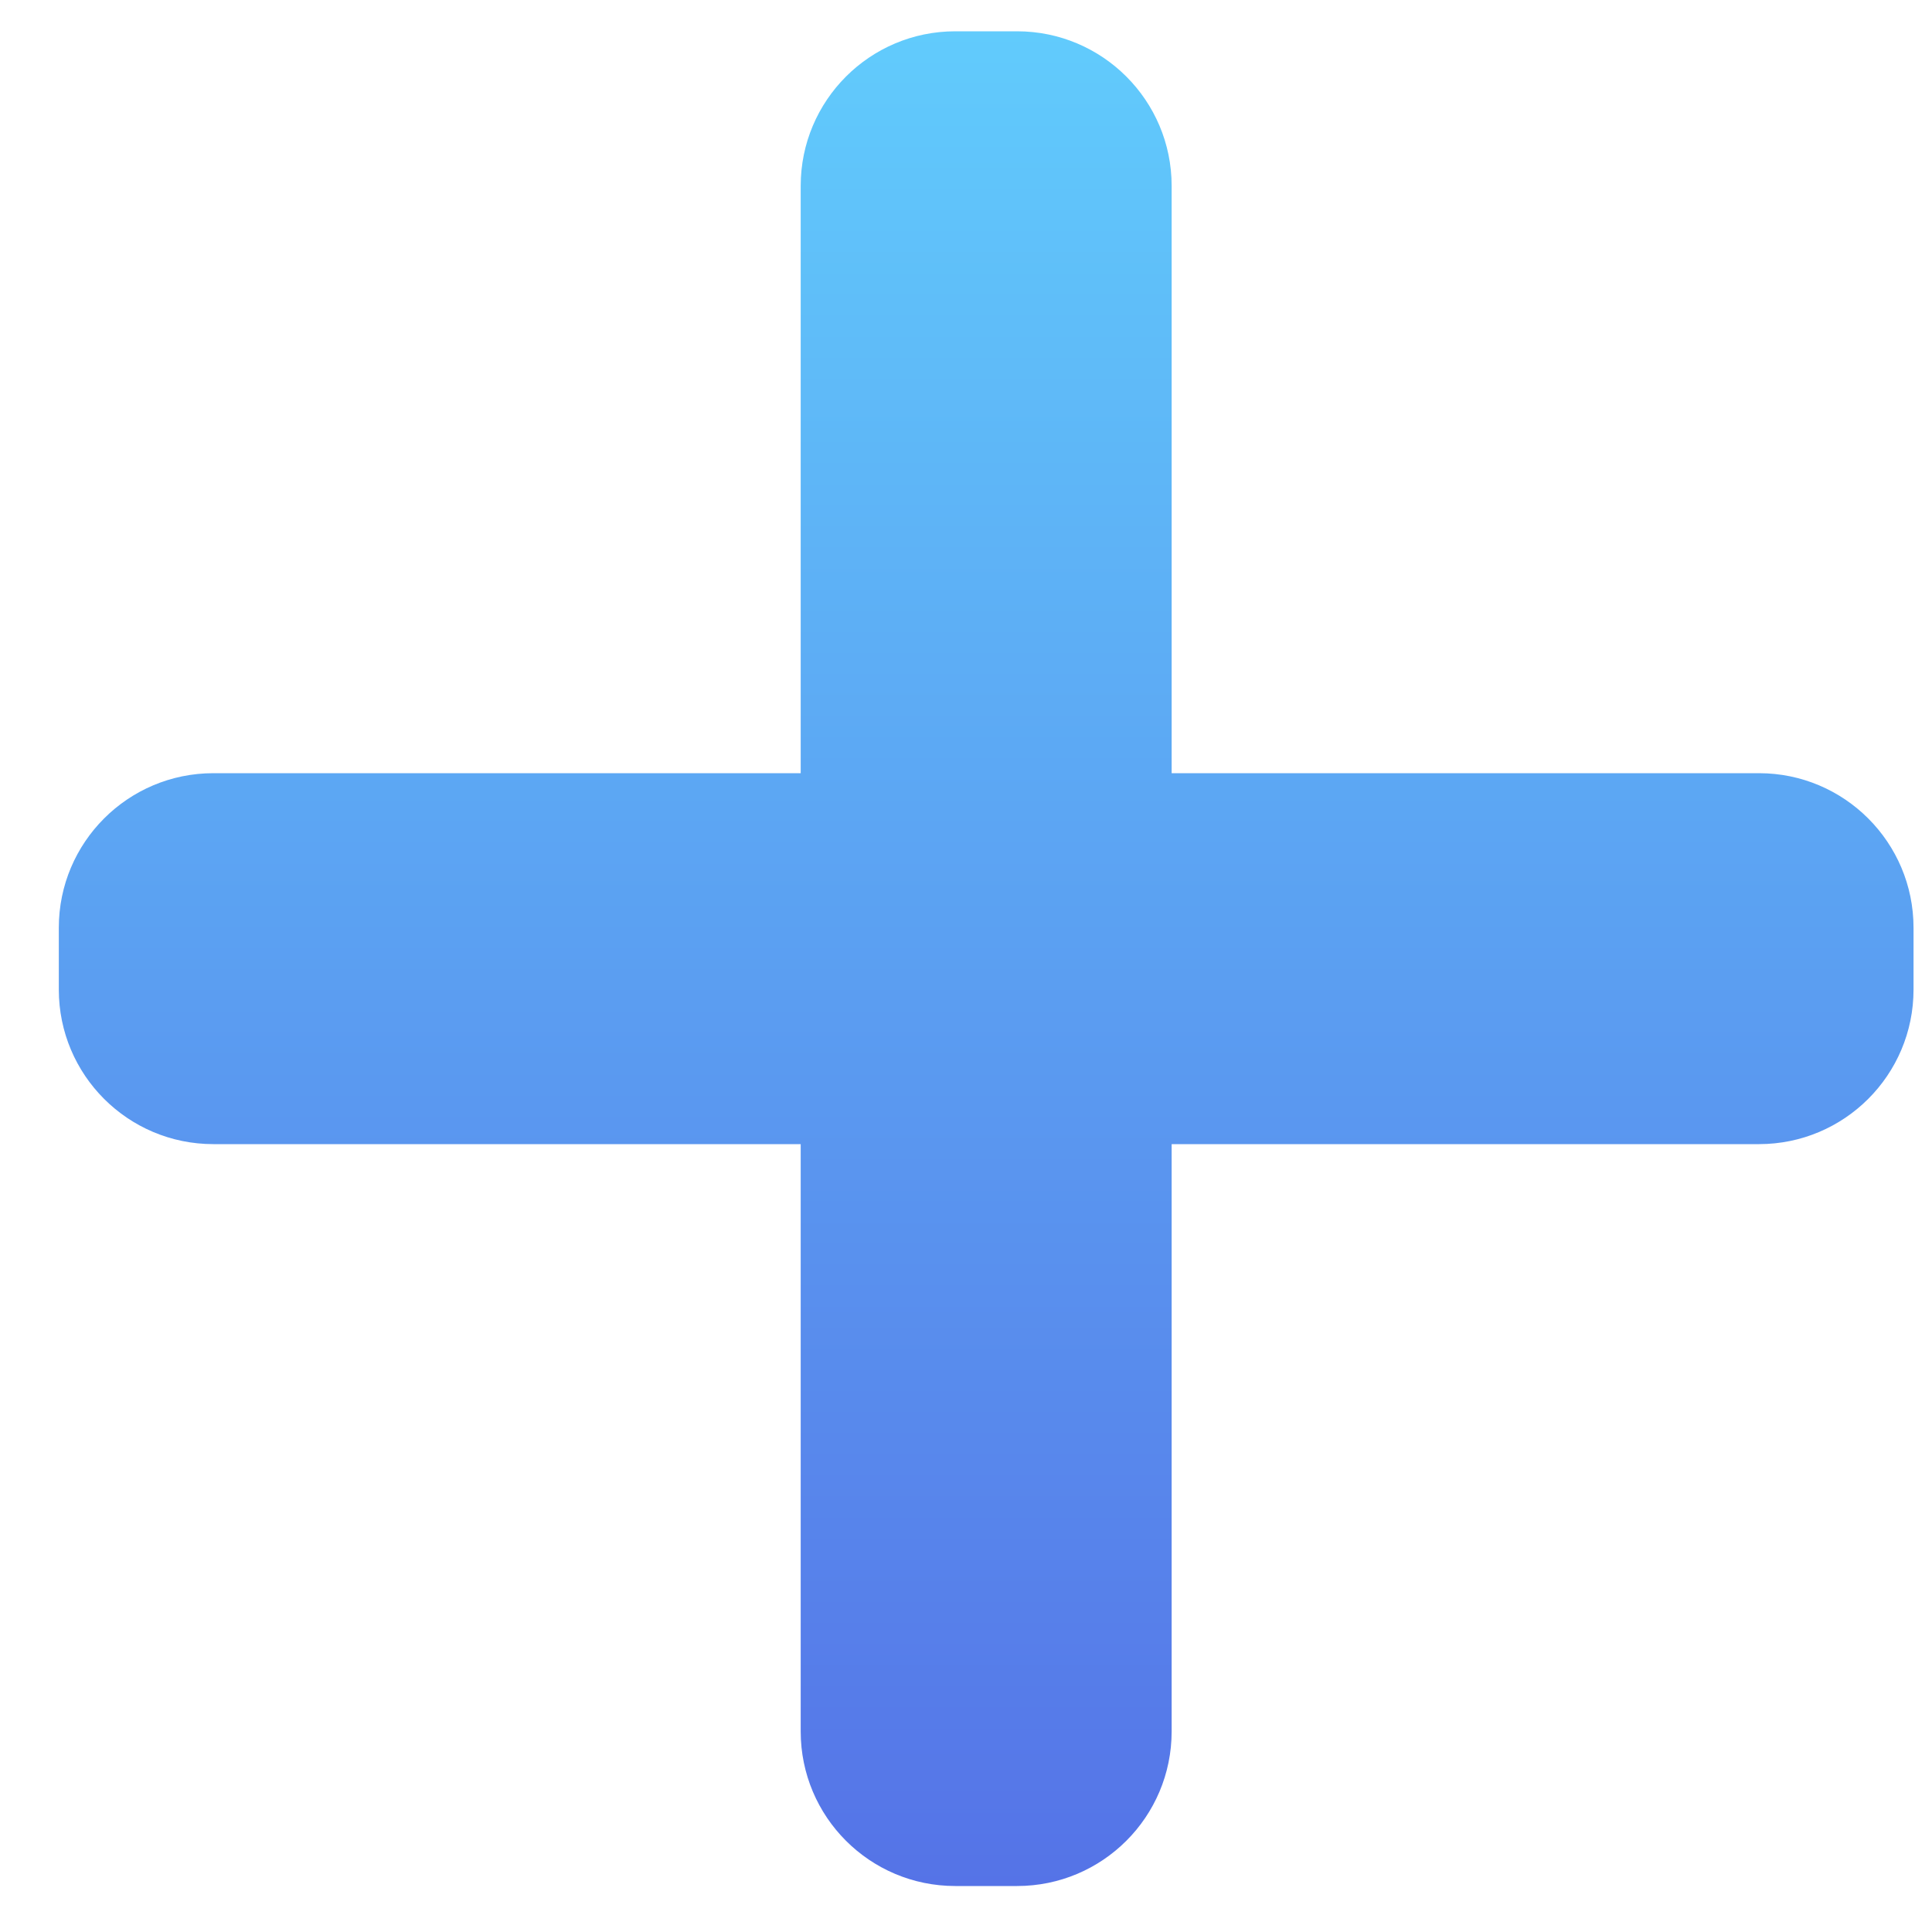
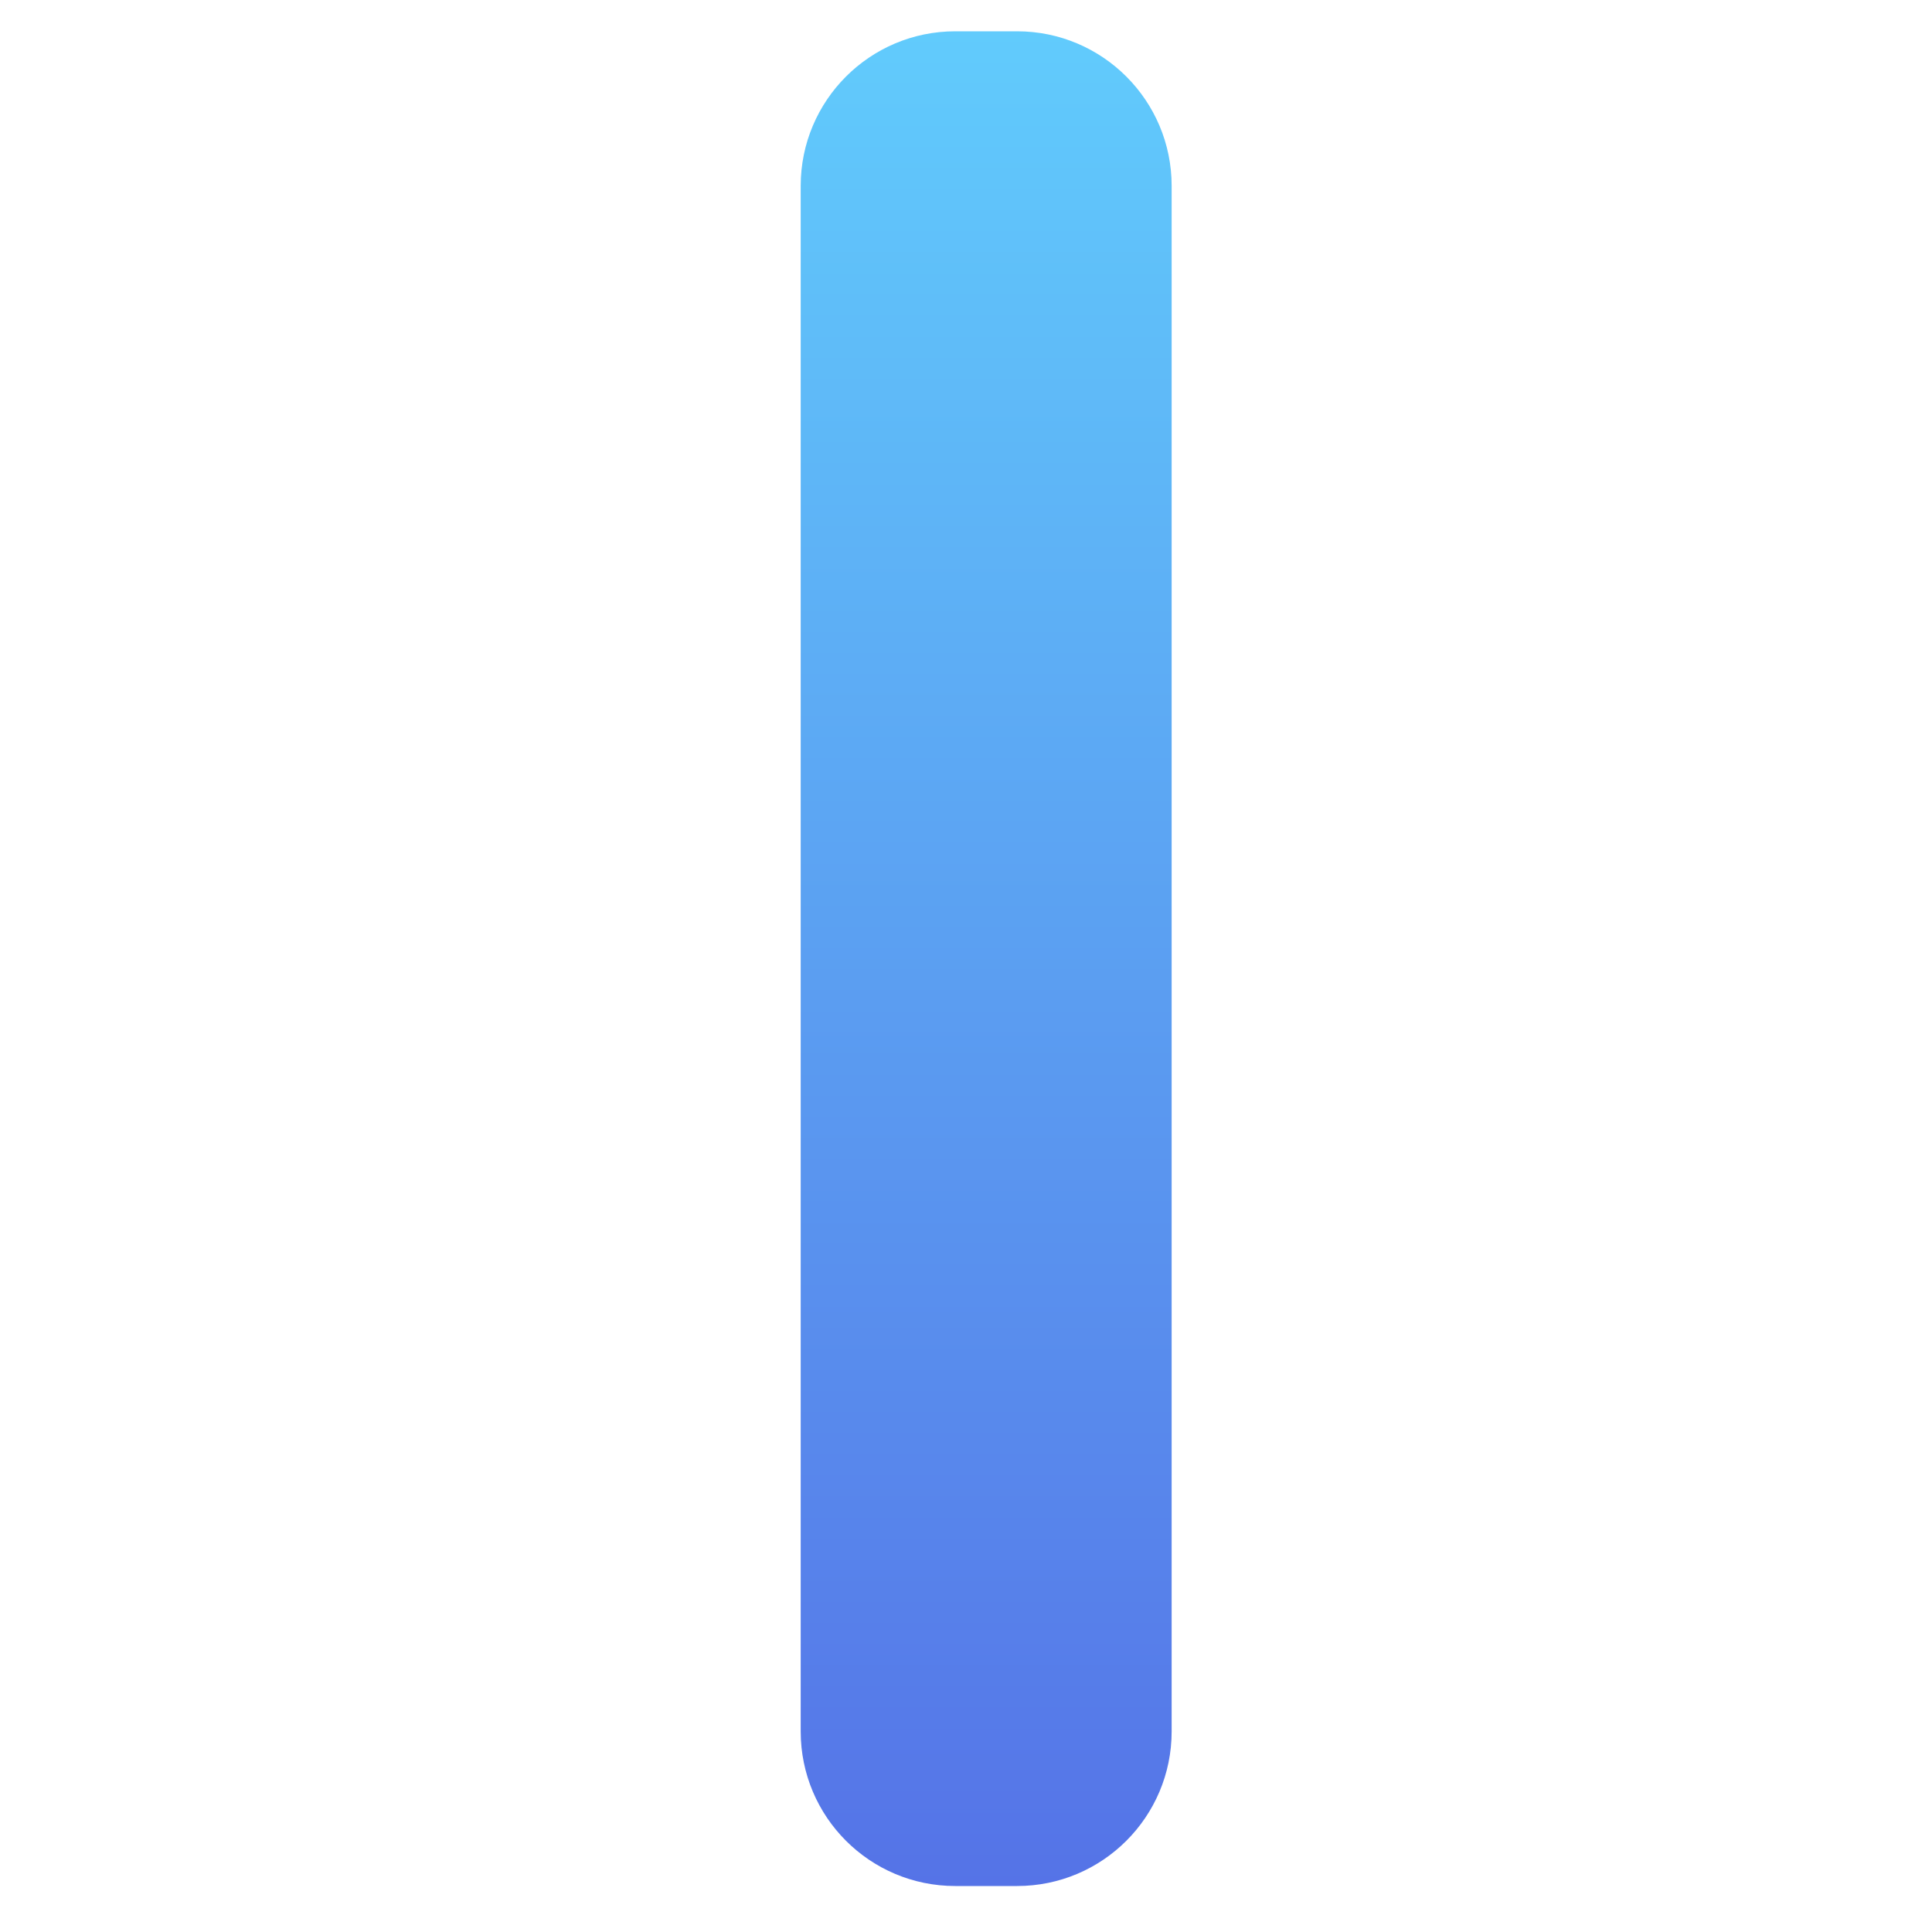
<svg xmlns="http://www.w3.org/2000/svg" width="25" height="25" viewBox="0 0 25 25" fill="none">
  <path d="M10.361 2.405C10.361 1.301 11.256 0.405 12.361 0.405H13.161C14.265 0.405 15.161 1.301 15.161 2.405V22.405C15.161 23.51 14.265 24.405 13.161 24.405H12.361C11.256 24.405 10.361 23.51 10.361 22.405V2.405Z" fill="url(#paint0_linear)" />
-   <path d="M22.761 10.005C23.865 10.005 24.761 10.901 24.761 12.005V12.805C24.761 13.91 23.865 14.805 22.761 14.805L2.761 14.805C1.656 14.805 0.761 13.91 0.761 12.805L0.761 12.005C0.761 10.901 1.656 10.005 2.761 10.005L22.761 10.005Z" fill="url(#paint1_linear)" />
  <defs>
    <linearGradient id="paint0_linear" x1="12.761" y1="0.405" x2="12.761" y2="24.405" gradientUnits="userSpaceOnUse">
      <stop stop-color="#61CBFC" />
      <stop offset="1" stop-color="#5573E7" />
    </linearGradient>
    <linearGradient id="paint1_linear" x1="12.761" y1="0.405" x2="12.761" y2="24.405" gradientUnits="userSpaceOnUse">
      <stop stop-color="#61CBFC" />
      <stop offset="1" stop-color="#5573E7" />
    </linearGradient>
  </defs>
</svg>